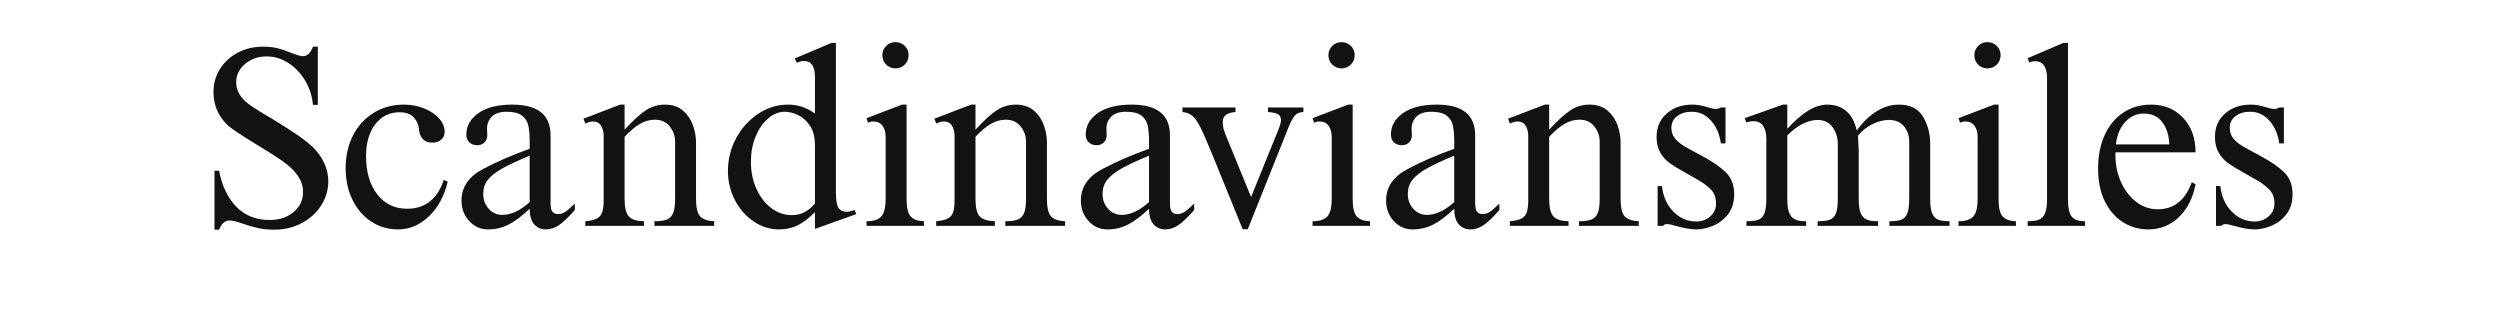
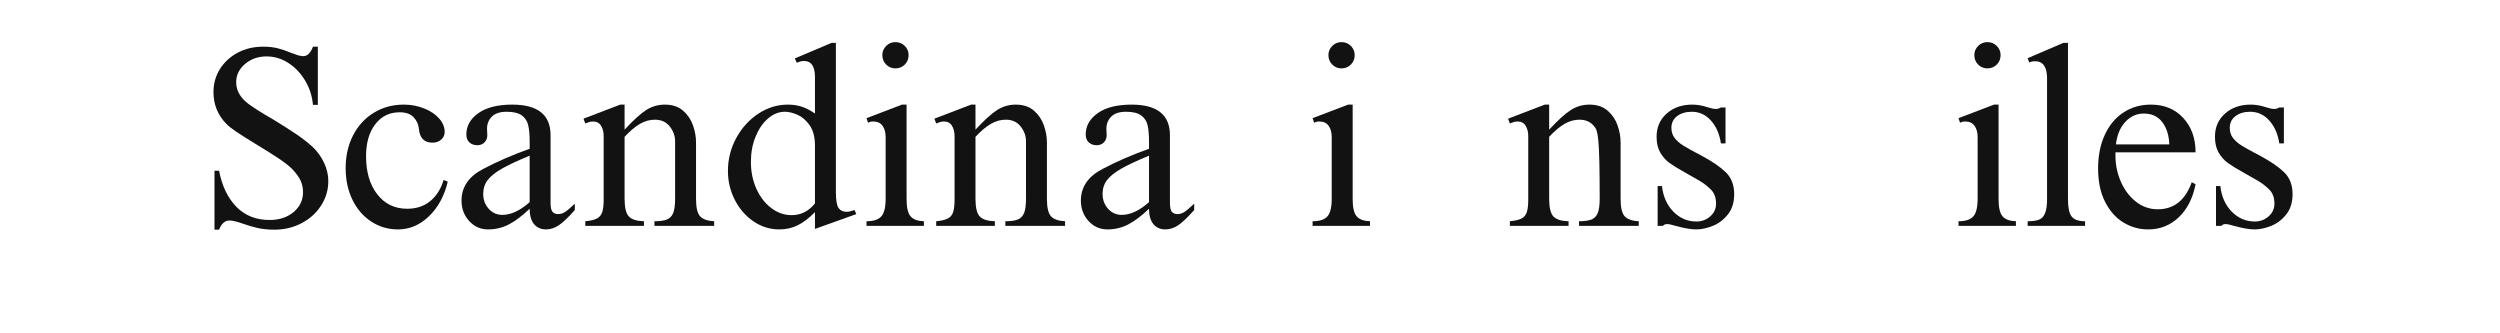
<svg xmlns="http://www.w3.org/2000/svg" version="1.0" preserveAspectRatio="xMidYMid meet" height="240" viewBox="0 0 1350 180" zoomAndPan="magnify" width="1800">
  <defs>
    <g />
  </defs>
  <g fill-opacity="1" fill="#121212">
    <g transform="translate(107.273, 121.96)">
      <g>
        <path d="M 34.734 -96.75 C 37.859 -96.75 40.566 -96.445 42.859 -95.844 C 45.16 -95.25 47.504 -94.445 49.891 -93.438 C 51.086 -92.977 52.258 -92.562 53.406 -92.188 C 54.551 -91.82 55.582 -91.641 56.5 -91.641 C 58.707 -91.641 60.453 -93.344 61.734 -96.75 L 64.359 -96.75 L 64.359 -65.328 L 61.734 -65.328 C 61.273 -70.191 59.828 -74.617 57.391 -78.609 C 54.961 -82.609 51.93 -85.754 48.297 -88.047 C 44.672 -90.348 40.789 -91.5 36.656 -91.5 C 32.156 -91.5 28.297 -90.145 25.078 -87.438 C 21.867 -84.727 20.266 -81.445 20.266 -77.594 C 20.266 -73.082 22.469 -69.176 26.875 -65.875 C 30 -63.57 34.363 -60.816 39.969 -57.609 C 44.926 -54.578 49.055 -51.957 52.359 -49.75 C 55.672 -47.539 58.754 -45.148 61.609 -42.578 C 64.18 -40.098 66.223 -37.25 67.734 -34.031 C 69.254 -30.82 70.016 -27.52 70.016 -24.125 C 70.016 -19.438 68.727 -15.07 66.156 -11.031 C 63.582 -6.988 60.066 -3.797 55.609 -1.453 C 51.148 0.891 46.258 2.062 40.938 2.062 C 37.531 2.062 34.516 1.766 31.891 1.172 C 29.273 0.578 26.547 -0.223 23.703 -1.234 C 20.578 -2.336 18.234 -2.891 16.672 -2.891 C 14.191 -2.891 12.312 -1.238 11.031 2.062 L 8.547 2.062 L 8.547 -29.766 L 11.031 -29.766 C 12.594 -21.586 15.691 -15.109 20.328 -10.328 C 24.961 -5.555 30.957 -3.172 38.312 -3.172 C 43.551 -3.172 47.867 -4.594 51.266 -7.438 C 54.66 -10.289 56.359 -13.875 56.359 -18.188 C 56.359 -20.395 55.945 -22.414 55.125 -24.25 C 54.301 -26.094 52.922 -28.07 50.984 -30.188 C 49.242 -32.02 46.766 -34.016 43.547 -36.172 C 40.328 -38.336 36.055 -41.023 30.734 -44.234 C 26.234 -46.992 22.785 -49.176 20.391 -50.781 C 18.004 -52.395 16.211 -53.797 15.016 -54.984 C 10.336 -59.766 8 -65.508 8 -72.219 C 8 -76.812 9.164 -80.969 11.5 -84.688 C 13.844 -88.406 17.035 -91.344 21.078 -93.5 C 25.129 -95.664 29.68 -96.75 34.734 -96.75 Z M 34.734 -96.75" />
      </g>
    </g>
  </g>
  <g fill-opacity="1" fill="#121212">
    <g transform="translate(183.343, 121.96)">
      <g>
        <path d="M 34.734 -65.469 C 38.68 -65.469 42.352 -64.773 45.75 -63.391 C 49.156 -62.016 51.844 -60.203 53.812 -57.953 C 55.789 -55.703 56.781 -53.289 56.781 -50.719 C 56.781 -49.062 56.16 -47.68 54.922 -46.578 C 53.68 -45.473 52.094 -44.922 50.156 -44.922 C 45.75 -44.922 43.316 -47.406 42.859 -52.375 C 42.672 -54.664 41.75 -56.727 40.094 -58.562 C 38.445 -60.406 35.879 -61.328 32.391 -61.328 C 26.961 -61.328 22.594 -59.164 19.281 -54.844 C 15.977 -50.531 14.328 -44.789 14.328 -37.625 C 14.328 -29.082 16.348 -22.211 20.391 -17.016 C 24.43 -11.828 29.805 -9.234 36.516 -9.234 C 41.484 -9.234 45.641 -10.609 48.984 -13.359 C 52.336 -16.117 54.754 -19.938 56.234 -24.812 L 58.438 -23.844 C 56.594 -16.125 53.211 -9.898 48.297 -5.172 C 43.391 -0.441 37.812 1.922 31.562 1.922 C 26.227 1.922 21.398 0.5 17.078 -2.344 C 12.766 -5.188 9.391 -9.113 6.953 -14.125 C 4.523 -19.133 3.312 -24.805 3.312 -31.141 C 3.312 -37.754 4.641 -43.656 7.297 -48.844 C 9.961 -54.039 13.688 -58.109 18.469 -61.047 C 23.25 -63.992 28.672 -65.469 34.734 -65.469 Z M 34.734 -65.469" />
      </g>
    </g>
  </g>
  <g fill-opacity="1" fill="#121212">
    <g transform="translate(243.702, 121.96)">
      <g>
        <path d="M 32.938 -65.469 C 46.719 -65.469 53.609 -59.953 53.609 -48.922 L 53.609 -12.406 C 53.609 -9.926 53.973 -8.297 54.703 -7.516 C 55.441 -6.734 56.41 -6.344 57.609 -6.344 C 58.984 -6.344 60.266 -6.734 61.453 -7.516 C 62.648 -8.297 64.398 -9.785 66.703 -11.984 L 66.703 -8.547 C 63.211 -4.598 60.344 -1.863 58.094 -0.344 C 55.844 1.164 53.52 1.922 51.125 1.922 C 48.457 1.922 46.32 0.984 44.719 -0.891 C 43.113 -2.773 42.312 -5.555 42.312 -9.234 C 38.27 -5.379 34.523 -2.555 31.078 -0.766 C 27.629 1.023 23.883 1.922 19.844 1.922 C 15.801 1.922 12.398 0.406 9.641 -2.625 C 6.891 -5.656 5.516 -9.328 5.516 -13.641 C 5.516 -20.992 9.422 -26.691 17.234 -30.734 C 24.672 -34.68 33.031 -38.312 42.312 -41.625 L 42.312 -45.484 C 42.312 -49.148 42.055 -52.086 41.547 -54.297 C 41.047 -56.504 39.898 -58.273 38.109 -59.609 C 36.316 -60.941 33.582 -61.609 29.906 -61.609 C 26.32 -61.609 23.656 -60.734 21.906 -58.984 C 20.164 -57.234 19.297 -55.07 19.297 -52.5 L 19.438 -48.922 C 19.438 -47.359 18.93 -46.07 17.922 -45.062 C 16.91 -44.051 15.625 -43.547 14.062 -43.547 C 12.312 -43.547 10.883 -44.051 9.781 -45.062 C 8.676 -46.07 8.125 -47.5 8.125 -49.344 C 8.125 -53.938 10.281 -57.77 14.594 -60.844 C 18.914 -63.926 25.031 -65.469 32.938 -65.469 Z M 17.234 -17.234 C 17.234 -14.109 18.219 -11.441 20.188 -9.234 C 22.164 -7.023 24.625 -5.922 27.562 -5.922 C 32.25 -5.922 37.164 -8.219 42.312 -12.812 L 42.312 -37.906 C 35.875 -35.238 30.91 -32.914 27.422 -30.938 C 23.93 -28.957 21.359 -26.91 19.703 -24.797 C 18.055 -22.691 17.234 -20.172 17.234 -17.234 Z M 17.234 -17.234" />
      </g>
    </g>
  </g>
  <g fill-opacity="1" fill="#121212">
    <g transform="translate(312.605, 121.96)">
      <g>
        <path d="M 24.672 -51.953 C 29.441 -57.098 33.344 -60.633 36.375 -62.562 C 39.414 -64.5 42.77 -65.469 46.438 -65.469 C 50.477 -65.469 53.738 -64.383 56.219 -62.219 C 58.707 -60.062 60.5 -57.422 61.594 -54.297 C 62.695 -51.172 63.25 -48.094 63.25 -45.062 L 63.25 -14.609 C 63.25 -9.922 63.984 -6.77 65.453 -5.156 C 66.93 -3.551 69.461 -2.66 73.047 -2.484 L 73.047 0 L 40.797 0 L 40.797 -2.484 C 43.734 -2.484 45.984 -2.801 47.547 -3.438 C 49.109 -4.082 50.234 -5.254 50.922 -6.953 C 51.609 -8.66 51.953 -11.211 51.953 -14.609 L 51.953 -45.609 C 51.953 -48.555 50.988 -51.242 49.062 -53.672 C 47.133 -56.109 44.469 -57.328 41.062 -57.328 C 38.219 -57.328 35.508 -56.566 32.938 -55.047 C 30.363 -53.535 27.609 -51.219 24.672 -48.094 L 24.672 -14.609 C 24.672 -9.828 25.453 -6.633 27.016 -5.031 C 28.578 -3.426 31.285 -2.578 35.141 -2.484 L 35.141 0 L 3.453 0 L 3.453 -2.484 C 6.297 -2.754 8.406 -3.254 9.781 -3.984 C 11.164 -4.723 12.109 -5.875 12.609 -7.438 C 13.117 -9 13.375 -11.25 13.375 -14.188 L 13.375 -48.516 C 13.375 -50.629 12.91 -52.461 11.984 -54.016 C 11.066 -55.578 9.598 -56.359 7.578 -56.359 C 6.66 -56.359 5.812 -56.195 5.031 -55.875 C 4.25 -55.562 3.723 -55.359 3.453 -55.266 L 2.484 -57.875 L 22.328 -65.469 L 24.672 -65.469 Z M 24.672 -51.953" />
      </g>
    </g>
  </g>
  <g fill-opacity="1" fill="#121212">
    <g transform="translate(388.675, 121.96)">
      <g>
        <path d="M 62.703 -98.812 L 62.703 -18.328 C 62.703 -13.922 63.18 -11.023 64.141 -9.641 C 65.109 -8.266 66.602 -7.578 68.625 -7.578 C 69.551 -7.578 70.93 -7.898 72.766 -8.547 L 73.734 -6.344 L 51.406 1.656 L 51.406 -7.438 C 48.281 -4.227 45.203 -1.863 42.172 -0.344 C 39.141 1.164 35.785 1.922 32.109 1.922 C 27.148 1.922 22.555 0.5 18.328 -2.344 C 14.098 -5.188 10.719 -9.039 8.188 -13.906 C 5.664 -18.781 4.406 -24.02 4.406 -29.625 C 4.406 -35.969 5.898 -41.895 8.891 -47.406 C 11.879 -52.914 15.852 -57.301 20.812 -60.562 C 25.77 -63.832 31.098 -65.469 36.797 -65.469 C 39.461 -65.469 41.941 -65.098 44.234 -64.359 C 46.535 -63.617 48.926 -62.379 51.406 -60.641 L 51.406 -80.344 C 51.406 -86.133 49.43 -89.031 45.484 -89.031 C 44.836 -89.031 44.238 -88.957 43.688 -88.812 C 43.133 -88.676 42.445 -88.426 41.625 -88.062 L 40.516 -90.406 L 60.359 -98.812 Z M 16.812 -34.594 C 16.812 -29.258 17.797 -24.41 19.766 -20.047 C 21.742 -15.68 24.41 -12.211 27.766 -9.641 C 31.117 -7.066 34.816 -5.781 38.859 -5.781 C 43.828 -5.781 48.008 -7.895 51.406 -12.125 L 51.406 -43.266 C 51.406 -47.953 50.438 -51.648 48.5 -54.359 C 46.57 -57.078 44.367 -58.961 41.891 -60.016 C 39.41 -61.078 37.16 -61.609 35.141 -61.609 C 31.922 -61.609 28.91 -60.41 26.109 -58.016 C 23.305 -55.629 21.055 -52.367 19.359 -48.234 C 17.66 -44.098 16.812 -39.551 16.812 -34.594 Z M 16.812 -34.594" />
      </g>
    </g>
  </g>
  <g fill-opacity="1" fill="#121212">
    <g transform="translate(464.744, 121.96)">
      <g>
        <path d="M 18.75 -99.219 C 20.77 -99.219 22.469 -98.531 23.844 -97.156 C 25.219 -95.781 25.906 -94.129 25.906 -92.203 C 25.906 -90.18 25.219 -88.477 23.844 -87.094 C 22.469 -85.719 20.77 -85.031 18.75 -85.031 C 16.812 -85.031 15.156 -85.719 13.781 -87.094 C 12.406 -88.477 11.719 -90.18 11.719 -92.203 C 11.719 -94.129 12.406 -95.781 13.781 -97.156 C 15.156 -98.531 16.812 -99.219 18.75 -99.219 Z M 24.812 -14.328 C 24.812 -9.828 25.547 -6.75 27.016 -5.094 C 28.484 -3.445 30.867 -2.578 34.172 -2.484 L 34.172 0 L 3.172 0 L 3.172 -2.484 C 6.93 -2.484 9.594 -3.352 11.156 -5.094 C 12.719 -6.844 13.5 -10.016 13.5 -14.609 L 13.5 -47.953 C 13.5 -50.441 12.945 -52.461 11.844 -54.016 C 10.75 -55.578 9.051 -56.359 6.75 -56.359 C 5.738 -56.359 4.82 -56.129 4 -55.672 L 3.172 -58.156 L 22.328 -65.469 L 24.812 -65.469 Z M 24.812 -14.328" />
      </g>
    </g>
  </g>
  <g fill-opacity="1" fill="#121212">
    <g transform="translate(502.09, 121.96)">
      <g>
        <path d="M 24.672 -51.953 C 29.441 -57.098 33.344 -60.633 36.375 -62.562 C 39.414 -64.5 42.77 -65.469 46.438 -65.469 C 50.477 -65.469 53.738 -64.383 56.219 -62.219 C 58.707 -60.062 60.5 -57.422 61.594 -54.297 C 62.695 -51.172 63.25 -48.094 63.25 -45.062 L 63.25 -14.609 C 63.25 -9.922 63.984 -6.77 65.453 -5.156 C 66.93 -3.551 69.461 -2.66 73.047 -2.484 L 73.047 0 L 40.797 0 L 40.797 -2.484 C 43.734 -2.484 45.984 -2.801 47.547 -3.438 C 49.109 -4.082 50.234 -5.254 50.922 -6.953 C 51.609 -8.66 51.953 -11.211 51.953 -14.609 L 51.953 -45.609 C 51.953 -48.555 50.988 -51.242 49.062 -53.672 C 47.133 -56.109 44.469 -57.328 41.062 -57.328 C 38.219 -57.328 35.508 -56.566 32.938 -55.047 C 30.363 -53.535 27.609 -51.219 24.672 -48.094 L 24.672 -14.609 C 24.672 -9.828 25.453 -6.633 27.016 -5.031 C 28.578 -3.426 31.285 -2.578 35.141 -2.484 L 35.141 0 L 3.453 0 L 3.453 -2.484 C 6.297 -2.754 8.406 -3.254 9.781 -3.984 C 11.164 -4.723 12.109 -5.875 12.609 -7.438 C 13.117 -9 13.375 -11.25 13.375 -14.188 L 13.375 -48.516 C 13.375 -50.629 12.91 -52.461 11.984 -54.016 C 11.066 -55.578 9.598 -56.359 7.578 -56.359 C 6.66 -56.359 5.812 -56.195 5.031 -55.875 C 4.25 -55.562 3.723 -55.359 3.453 -55.266 L 2.484 -57.875 L 22.328 -65.469 L 24.672 -65.469 Z M 24.672 -51.953" />
      </g>
    </g>
  </g>
  <g fill-opacity="1" fill="#121212">
    <g transform="translate(578.159, 121.96)">
      <g>
        <path d="M 32.938 -65.469 C 46.719 -65.469 53.609 -59.953 53.609 -48.922 L 53.609 -12.406 C 53.609 -9.926 53.973 -8.297 54.703 -7.516 C 55.441 -6.734 56.41 -6.344 57.609 -6.344 C 58.984 -6.344 60.266 -6.734 61.453 -7.516 C 62.648 -8.297 64.398 -9.785 66.703 -11.984 L 66.703 -8.547 C 63.211 -4.598 60.344 -1.863 58.094 -0.344 C 55.844 1.164 53.52 1.922 51.125 1.922 C 48.457 1.922 46.32 0.984 44.719 -0.891 C 43.113 -2.773 42.312 -5.555 42.312 -9.234 C 38.27 -5.379 34.523 -2.555 31.078 -0.766 C 27.629 1.023 23.883 1.922 19.844 1.922 C 15.801 1.922 12.398 0.406 9.641 -2.625 C 6.891 -5.656 5.516 -9.328 5.516 -13.641 C 5.516 -20.992 9.422 -26.691 17.234 -30.734 C 24.672 -34.68 33.031 -38.312 42.312 -41.625 L 42.312 -45.484 C 42.312 -49.148 42.055 -52.086 41.547 -54.297 C 41.047 -56.504 39.898 -58.273 38.109 -59.609 C 36.316 -60.941 33.582 -61.609 29.906 -61.609 C 26.32 -61.609 23.656 -60.734 21.906 -58.984 C 20.164 -57.234 19.297 -55.07 19.297 -52.5 L 19.438 -48.922 C 19.438 -47.359 18.93 -46.07 17.922 -45.062 C 16.91 -44.051 15.625 -43.547 14.062 -43.547 C 12.312 -43.547 10.883 -44.051 9.781 -45.062 C 8.676 -46.07 8.125 -47.5 8.125 -49.344 C 8.125 -53.938 10.281 -57.77 14.594 -60.844 C 18.914 -63.926 25.031 -65.469 32.938 -65.469 Z M 17.234 -17.234 C 17.234 -14.109 18.219 -11.441 20.188 -9.234 C 22.164 -7.023 24.625 -5.922 27.562 -5.922 C 32.25 -5.922 37.164 -8.219 42.312 -12.812 L 42.312 -37.906 C 35.875 -35.238 30.91 -32.914 27.422 -30.938 C 23.93 -28.957 21.359 -26.91 19.703 -24.797 C 18.055 -22.691 17.234 -20.172 17.234 -17.234 Z M 17.234 -17.234" />
      </g>
    </g>
  </g>
  <g fill-opacity="1" fill="#121212">
    <g transform="translate(636.726, 121.96)">
      <g>
-         <path d="M 30.453 -61.469 C 28.066 -61.281 26.32 -60.75 25.219 -59.875 C 24.113 -59.008 23.562 -57.703 23.562 -55.953 C 23.562 -54.484 23.789 -53.035 24.25 -51.609 C 24.707 -50.18 25.164 -48.941 25.625 -47.891 C 26.094 -46.836 26.367 -46.172 26.453 -45.891 L 38.859 -15.578 L 53.609 -51.953 C 54.523 -54.254 54.984 -55.953 54.984 -57.047 C 54.984 -58.609 54.453 -59.688 53.391 -60.281 C 52.336 -60.883 50.523 -61.281 47.953 -61.469 L 47.953 -63.938 L 67.109 -63.938 L 67.109 -61.469 C 64.816 -61.375 63.117 -60.547 62.016 -58.984 C 60.91 -57.422 59.766 -55.078 58.578 -51.953 L 37.078 1.797 L 34.312 1.797 L 18.047 -38.172 C 15.203 -45.148 13.047 -50.109 11.578 -53.047 C 10.109 -55.992 8.66 -58.086 7.234 -59.328 C 5.805 -60.566 3.992 -61.281 1.797 -61.469 L 1.797 -63.938 L 30.453 -63.938 Z M 30.453 -61.469" />
-       </g>
+         </g>
    </g>
  </g>
  <g fill-opacity="1" fill="#121212">
    <g transform="translate(705.629, 121.96)">
      <g>
        <path d="M 18.75 -99.219 C 20.77 -99.219 22.469 -98.531 23.844 -97.156 C 25.219 -95.781 25.906 -94.129 25.906 -92.203 C 25.906 -90.18 25.219 -88.477 23.844 -87.094 C 22.469 -85.719 20.77 -85.031 18.75 -85.031 C 16.812 -85.031 15.156 -85.719 13.781 -87.094 C 12.406 -88.477 11.719 -90.18 11.719 -92.203 C 11.719 -94.129 12.406 -95.781 13.781 -97.156 C 15.156 -98.531 16.812 -99.219 18.75 -99.219 Z M 24.812 -14.328 C 24.812 -9.828 25.547 -6.75 27.016 -5.094 C 28.484 -3.445 30.867 -2.578 34.172 -2.484 L 34.172 0 L 3.172 0 L 3.172 -2.484 C 6.93 -2.484 9.594 -3.352 11.156 -5.094 C 12.719 -6.844 13.5 -10.016 13.5 -14.609 L 13.5 -47.953 C 13.5 -50.441 12.945 -52.461 11.844 -54.016 C 10.75 -55.578 9.051 -56.359 6.75 -56.359 C 5.738 -56.359 4.82 -56.129 4 -55.672 L 3.172 -58.156 L 22.328 -65.469 L 24.812 -65.469 Z M 24.812 -14.328" />
      </g>
    </g>
  </g>
  <g fill-opacity="1" fill="#121212">
    <g transform="translate(742.975, 121.96)">
      <g>
-         <path d="M 32.938 -65.469 C 46.719 -65.469 53.609 -59.953 53.609 -48.922 L 53.609 -12.406 C 53.609 -9.926 53.973 -8.297 54.703 -7.516 C 55.441 -6.734 56.41 -6.344 57.609 -6.344 C 58.984 -6.344 60.266 -6.734 61.453 -7.516 C 62.648 -8.297 64.398 -9.785 66.703 -11.984 L 66.703 -8.547 C 63.211 -4.598 60.344 -1.863 58.094 -0.344 C 55.844 1.164 53.52 1.922 51.125 1.922 C 48.457 1.922 46.32 0.984 44.719 -0.891 C 43.113 -2.773 42.312 -5.555 42.312 -9.234 C 38.27 -5.379 34.523 -2.555 31.078 -0.766 C 27.629 1.023 23.883 1.922 19.844 1.922 C 15.801 1.922 12.398 0.406 9.641 -2.625 C 6.891 -5.656 5.516 -9.328 5.516 -13.641 C 5.516 -20.992 9.422 -26.691 17.234 -30.734 C 24.672 -34.68 33.031 -38.312 42.312 -41.625 L 42.312 -45.484 C 42.312 -49.148 42.055 -52.086 41.547 -54.297 C 41.047 -56.504 39.898 -58.273 38.109 -59.609 C 36.316 -60.941 33.582 -61.609 29.906 -61.609 C 26.32 -61.609 23.656 -60.734 21.906 -58.984 C 20.164 -57.234 19.297 -55.07 19.297 -52.5 L 19.438 -48.922 C 19.438 -47.359 18.93 -46.07 17.922 -45.062 C 16.91 -44.051 15.625 -43.547 14.062 -43.547 C 12.312 -43.547 10.883 -44.051 9.781 -45.062 C 8.676 -46.07 8.125 -47.5 8.125 -49.344 C 8.125 -53.938 10.281 -57.77 14.594 -60.844 C 18.914 -63.926 25.031 -65.469 32.938 -65.469 Z M 17.234 -17.234 C 17.234 -14.109 18.219 -11.441 20.188 -9.234 C 22.164 -7.023 24.625 -5.922 27.562 -5.922 C 32.25 -5.922 37.164 -8.219 42.312 -12.812 L 42.312 -37.906 C 35.875 -35.238 30.91 -32.914 27.422 -30.938 C 23.93 -28.957 21.359 -26.91 19.703 -24.797 C 18.055 -22.691 17.234 -20.172 17.234 -17.234 Z M 17.234 -17.234" />
-       </g>
+         </g>
    </g>
  </g>
  <g fill-opacity="1" fill="#121212">
    <g transform="translate(811.878, 121.96)">
      <g>
-         <path d="M 24.672 -51.953 C 29.441 -57.098 33.344 -60.633 36.375 -62.562 C 39.414 -64.5 42.77 -65.469 46.438 -65.469 C 50.477 -65.469 53.738 -64.383 56.219 -62.219 C 58.707 -60.062 60.5 -57.422 61.594 -54.297 C 62.695 -51.172 63.25 -48.094 63.25 -45.062 L 63.25 -14.609 C 63.25 -9.922 63.984 -6.77 65.453 -5.156 C 66.93 -3.551 69.461 -2.66 73.047 -2.484 L 73.047 0 L 40.797 0 L 40.797 -2.484 C 43.734 -2.484 45.984 -2.801 47.547 -3.438 C 49.109 -4.082 50.234 -5.254 50.922 -6.953 C 51.609 -8.66 51.953 -11.211 51.953 -14.609 L 51.953 -45.609 C 51.953 -48.555 50.988 -51.242 49.062 -53.672 C 47.133 -56.109 44.469 -57.328 41.062 -57.328 C 38.219 -57.328 35.508 -56.566 32.938 -55.047 C 30.363 -53.535 27.609 -51.219 24.672 -48.094 L 24.672 -14.609 C 24.672 -9.828 25.453 -6.633 27.016 -5.031 C 28.578 -3.426 31.285 -2.578 35.141 -2.484 L 35.141 0 L 3.453 0 L 3.453 -2.484 C 6.297 -2.754 8.406 -3.254 9.781 -3.984 C 11.164 -4.723 12.109 -5.875 12.609 -7.438 C 13.117 -9 13.375 -11.25 13.375 -14.188 L 13.375 -48.516 C 13.375 -50.629 12.91 -52.461 11.984 -54.016 C 11.066 -55.578 9.598 -56.359 7.578 -56.359 C 6.66 -56.359 5.812 -56.195 5.031 -55.875 C 4.25 -55.562 3.723 -55.359 3.453 -55.266 L 2.484 -57.875 L 22.328 -65.469 L 24.672 -65.469 Z M 24.672 -51.953" />
+         <path d="M 24.672 -51.953 C 29.441 -57.098 33.344 -60.633 36.375 -62.562 C 39.414 -64.5 42.77 -65.469 46.438 -65.469 C 50.477 -65.469 53.738 -64.383 56.219 -62.219 C 58.707 -60.062 60.5 -57.422 61.594 -54.297 C 62.695 -51.172 63.25 -48.094 63.25 -45.062 L 63.25 -14.609 C 63.25 -9.922 63.984 -6.77 65.453 -5.156 C 66.93 -3.551 69.461 -2.66 73.047 -2.484 L 73.047 0 L 40.797 0 L 40.797 -2.484 C 43.734 -2.484 45.984 -2.801 47.547 -3.438 C 49.109 -4.082 50.234 -5.254 50.922 -6.953 C 51.609 -8.66 51.953 -11.211 51.953 -14.609 C 51.953 -48.555 50.988 -51.242 49.062 -53.672 C 47.133 -56.109 44.469 -57.328 41.062 -57.328 C 38.219 -57.328 35.508 -56.566 32.938 -55.047 C 30.363 -53.535 27.609 -51.219 24.672 -48.094 L 24.672 -14.609 C 24.672 -9.828 25.453 -6.633 27.016 -5.031 C 28.578 -3.426 31.285 -2.578 35.141 -2.484 L 35.141 0 L 3.453 0 L 3.453 -2.484 C 6.297 -2.754 8.406 -3.254 9.781 -3.984 C 11.164 -4.723 12.109 -5.875 12.609 -7.438 C 13.117 -9 13.375 -11.25 13.375 -14.188 L 13.375 -48.516 C 13.375 -50.629 12.91 -52.461 11.984 -54.016 C 11.066 -55.578 9.598 -56.359 7.578 -56.359 C 6.66 -56.359 5.812 -56.195 5.031 -55.875 C 4.25 -55.562 3.723 -55.359 3.453 -55.266 L 2.484 -57.875 L 22.328 -65.469 L 24.672 -65.469 Z M 24.672 -51.953" />
      </g>
    </g>
  </g>
  <g fill-opacity="1" fill="#121212">
    <g transform="translate(887.948, 121.96)">
      <g>
        <path d="M 25.906 -65.469 C 28.57 -65.469 31.285 -65.004 34.047 -64.078 C 35.973 -63.441 37.531 -63.125 38.719 -63.125 C 39.551 -63.125 40.426 -63.395 41.344 -63.938 L 43.828 -63.938 L 43.828 -44.516 L 41.344 -44.516 C 40.602 -49.566 38.812 -53.676 35.969 -56.844 C 33.125 -60.02 29.68 -61.609 25.641 -61.609 C 22.422 -61.609 19.773 -60.828 17.703 -59.266 C 15.641 -57.703 14.609 -55.586 14.609 -52.922 C 14.609 -50.805 15.18 -48.988 16.328 -47.469 C 17.473 -45.957 19.078 -44.555 21.141 -43.266 C 23.211 -41.984 26.457 -40.195 30.875 -37.906 C 36.57 -34.863 40.938 -31.875 43.969 -28.938 C 47 -26 48.516 -22.051 48.516 -17.094 C 48.516 -12.676 47.383 -9.039 45.125 -6.188 C 42.875 -3.344 40.164 -1.281 37 0 C 33.832 1.281 30.82 1.922 27.969 1.922 C 25.219 1.922 21.5 1.281 16.812 0 C 14.695 -0.645 13.273 -0.969 12.547 -0.969 C 11.348 -0.969 10.52 -0.645 10.062 0 L 7.172 0 L 7.172 -21.5 L 9.516 -21.5 C 10.148 -15.801 12.211 -11.18 15.703 -7.641 C 19.203 -4.109 23.336 -2.344 28.109 -2.344 C 30.961 -2.344 33.441 -3.258 35.547 -5.094 C 37.66 -6.938 38.719 -9.234 38.719 -11.984 C 38.719 -15.203 37.801 -17.727 35.969 -19.562 C 34.133 -21.406 32.086 -22.992 29.828 -24.328 C 27.578 -25.66 26.086 -26.508 25.359 -26.875 C 24.992 -27.145 23.707 -27.879 21.5 -29.078 C 18.188 -30.91 15.539 -32.539 13.562 -33.969 C 11.594 -35.395 9.941 -37.254 8.609 -39.547 C 7.273 -41.848 6.609 -44.695 6.609 -48.094 C 6.609 -53.238 8.422 -57.422 12.047 -60.641 C 15.68 -63.859 20.301 -65.469 25.906 -65.469 Z M 25.906 -65.469" />
      </g>
    </g>
  </g>
  <g fill-opacity="1" fill="#121212">
    <g transform="translate(941.003, 121.96)">
      <g>
-         <path d="M 24.125 -65.469 L 24.125 -52.375 C 32.02 -61.102 39.18 -65.469 45.609 -65.469 C 49.836 -65.469 53.305 -64.297 56.016 -61.953 C 58.734 -59.609 60.598 -56.141 61.609 -51.547 C 68.586 -60.828 76.211 -65.469 84.484 -65.469 C 90.453 -65.469 94.742 -63.328 97.359 -59.047 C 99.984 -54.773 101.297 -49.836 101.297 -44.234 L 101.297 -14.609 C 101.297 -11.117 101.641 -8.52 102.328 -6.812 C 103.016 -5.113 104.094 -3.969 105.562 -3.375 C 107.031 -2.781 109.098 -2.484 111.766 -2.484 L 111.766 0 L 79.25 0 L 79.25 -2.484 C 82.094 -2.484 84.25 -2.758 85.719 -3.312 C 87.188 -3.863 88.266 -5.008 88.953 -6.75 C 89.641 -8.5 89.984 -11.211 89.984 -14.891 L 89.984 -45.484 C 89.984 -48.691 89.039 -51.441 87.156 -53.734 C 85.281 -56.035 82.551 -57.188 78.969 -57.188 C 76.031 -57.188 73.02 -56.406 69.938 -54.844 C 66.863 -53.281 64.316 -51.211 62.297 -48.641 L 62.703 -40.516 L 62.703 -14.609 C 62.703 -11.117 63.066 -8.52 63.797 -6.812 C 64.535 -5.113 65.617 -3.969 67.047 -3.375 C 68.473 -2.781 70.516 -2.484 73.172 -2.484 L 73.172 0 L 40.516 0 L 40.516 -2.484 C 43.367 -2.484 45.551 -2.758 47.062 -3.312 C 48.582 -3.863 49.688 -4.988 50.375 -6.688 C 51.062 -8.383 51.406 -11.023 51.406 -14.609 L 51.406 -44.375 C 51.406 -47.594 50.484 -50.531 48.641 -53.188 C 46.805 -55.852 44.051 -57.188 40.375 -57.188 C 37.988 -57.188 35.367 -56.5 32.516 -55.125 C 29.672 -53.75 26.875 -51.633 24.125 -48.781 L 24.125 -14.609 C 24.125 -9.922 24.859 -6.727 26.328 -5.031 C 27.797 -3.332 30.18 -2.484 33.484 -2.484 L 34.312 -2.484 L 34.312 0 L 2.062 0 L 2.062 -2.484 C 4.914 -2.484 7.078 -2.758 8.547 -3.312 C 10.016 -3.863 11.094 -5.008 11.781 -6.75 C 12.469 -8.5 12.812 -11.117 12.812 -14.609 L 12.812 -47.266 C 12.812 -49.93 12.258 -52.133 11.156 -53.875 C 10.062 -55.625 8.316 -56.5 5.922 -56.5 C 4.547 -56.5 3.258 -56.27 2.062 -55.812 L 1.109 -58.156 L 21.781 -65.469 Z M 24.125 -65.469" />
-       </g>
+         </g>
    </g>
  </g>
  <g fill-opacity="1" fill="#121212">
    <g transform="translate(1054.418, 121.96)">
      <g>
        <path d="M 18.75 -99.219 C 20.77 -99.219 22.469 -98.531 23.844 -97.156 C 25.219 -95.781 25.906 -94.129 25.906 -92.203 C 25.906 -90.18 25.219 -88.477 23.844 -87.094 C 22.469 -85.719 20.77 -85.031 18.75 -85.031 C 16.812 -85.031 15.156 -85.719 13.781 -87.094 C 12.406 -88.477 11.719 -90.18 11.719 -92.203 C 11.719 -94.129 12.406 -95.781 13.781 -97.156 C 15.156 -98.531 16.812 -99.219 18.75 -99.219 Z M 24.812 -14.328 C 24.812 -9.828 25.547 -6.75 27.016 -5.094 C 28.484 -3.445 30.867 -2.578 34.172 -2.484 L 34.172 0 L 3.172 0 L 3.172 -2.484 C 6.93 -2.484 9.594 -3.352 11.156 -5.094 C 12.719 -6.844 13.5 -10.016 13.5 -14.609 L 13.5 -47.953 C 13.5 -50.441 12.945 -52.461 11.844 -54.016 C 10.75 -55.578 9.051 -56.359 6.75 -56.359 C 5.738 -56.359 4.82 -56.129 4 -55.672 L 3.172 -58.156 L 22.328 -65.469 L 24.812 -65.469 Z M 24.812 -14.328" />
      </g>
    </g>
  </g>
  <g fill-opacity="1" fill="#121212">
    <g transform="translate(1091.764, 121.96)">
      <g>
        <path d="M 24.938 -98.812 L 24.938 -14.469 C 24.938 -9.875 25.602 -6.727 26.938 -5.031 C 28.27 -3.332 30.68 -2.484 34.172 -2.484 L 34.172 0 L 3.172 0 L 3.172 -2.484 C 5.742 -2.484 7.766 -2.758 9.234 -3.312 C 10.703 -3.863 11.801 -5.008 12.531 -6.75 C 13.27 -8.5 13.641 -11.07 13.641 -14.469 L 13.641 -79.656 C 13.641 -85.812 11.484 -88.891 7.172 -88.891 C 5.973 -88.891 4.914 -88.66 4 -88.203 L 3.172 -90.547 L 22.469 -98.812 Z M 24.938 -98.812" />
      </g>
    </g>
  </g>
  <g fill-opacity="1" fill="#121212">
    <g transform="translate(1129.109, 121.96)">
      <g>
        <path d="M 32.391 -65.469 C 39.555 -65.469 45.363 -63.078 49.812 -58.297 C 54.27 -53.516 56.5 -47.312 56.5 -39.688 L 13.234 -39.688 L 13.234 -37.906 C 13.234 -33.031 14.195 -28.363 16.125 -23.906 C 18.051 -19.457 20.758 -15.852 24.25 -13.094 C 27.738 -10.332 31.691 -8.953 36.109 -8.953 C 44.836 -8.953 50.945 -13.82 54.438 -23.562 L 56.5 -22.469 C 55.031 -14.926 52 -8.973 47.406 -4.609 C 42.812 -0.254 37.301 1.922 30.875 1.922 C 26.094 1.922 21.656 0.68 17.562 -1.797 C 13.477 -4.273 10.172 -7.992 7.641 -12.953 C 5.117 -17.91 3.859 -23.93 3.859 -31.016 C 3.859 -37.805 5.051 -43.82 7.438 -49.062 C 9.832 -54.301 13.188 -58.344 17.5 -61.188 C 21.82 -64.039 26.785 -65.469 32.391 -65.469 Z M 28.531 -60.641 C 24.664 -60.641 21.332 -59.125 18.531 -56.094 C 15.727 -53.062 14.051 -49.02 13.5 -43.969 L 42.312 -43.969 C 42.125 -48.926 40.859 -52.941 38.516 -56.016 C 36.172 -59.098 32.844 -60.641 28.531 -60.641 Z M 28.531 -60.641" />
      </g>
    </g>
  </g>
  <g fill-opacity="1" fill="#121212">
    <g transform="translate(1189.469, 121.96)">
      <g>
        <path d="M 25.906 -65.469 C 28.57 -65.469 31.285 -65.004 34.047 -64.078 C 35.973 -63.441 37.531 -63.125 38.719 -63.125 C 39.551 -63.125 40.426 -63.395 41.344 -63.938 L 43.828 -63.938 L 43.828 -44.516 L 41.344 -44.516 C 40.602 -49.566 38.812 -53.676 35.969 -56.844 C 33.125 -60.02 29.68 -61.609 25.641 -61.609 C 22.422 -61.609 19.773 -60.828 17.703 -59.266 C 15.641 -57.703 14.609 -55.586 14.609 -52.922 C 14.609 -50.805 15.18 -48.988 16.328 -47.469 C 17.473 -45.957 19.078 -44.555 21.141 -43.266 C 23.211 -41.984 26.457 -40.195 30.875 -37.906 C 36.57 -34.863 40.938 -31.875 43.969 -28.938 C 47 -26 48.516 -22.051 48.516 -17.094 C 48.516 -12.676 47.383 -9.039 45.125 -6.188 C 42.875 -3.344 40.164 -1.281 37 0 C 33.832 1.281 30.82 1.922 27.969 1.922 C 25.219 1.922 21.5 1.281 16.812 0 C 14.695 -0.645 13.273 -0.969 12.547 -0.969 C 11.348 -0.969 10.52 -0.645 10.062 0 L 7.172 0 L 7.172 -21.5 L 9.516 -21.5 C 10.148 -15.801 12.211 -11.18 15.703 -7.641 C 19.203 -4.109 23.336 -2.344 28.109 -2.344 C 30.961 -2.344 33.441 -3.258 35.547 -5.094 C 37.66 -6.938 38.719 -9.234 38.719 -11.984 C 38.719 -15.203 37.801 -17.727 35.969 -19.562 C 34.133 -21.406 32.086 -22.992 29.828 -24.328 C 27.578 -25.66 26.086 -26.508 25.359 -26.875 C 24.992 -27.145 23.707 -27.879 21.5 -29.078 C 18.188 -30.91 15.539 -32.539 13.562 -33.969 C 11.594 -35.395 9.941 -37.254 8.609 -39.547 C 7.273 -41.848 6.609 -44.695 6.609 -48.094 C 6.609 -53.238 8.422 -57.422 12.047 -60.641 C 15.68 -63.859 20.301 -65.469 25.906 -65.469 Z M 25.906 -65.469" />
      </g>
    </g>
  </g>
</svg>